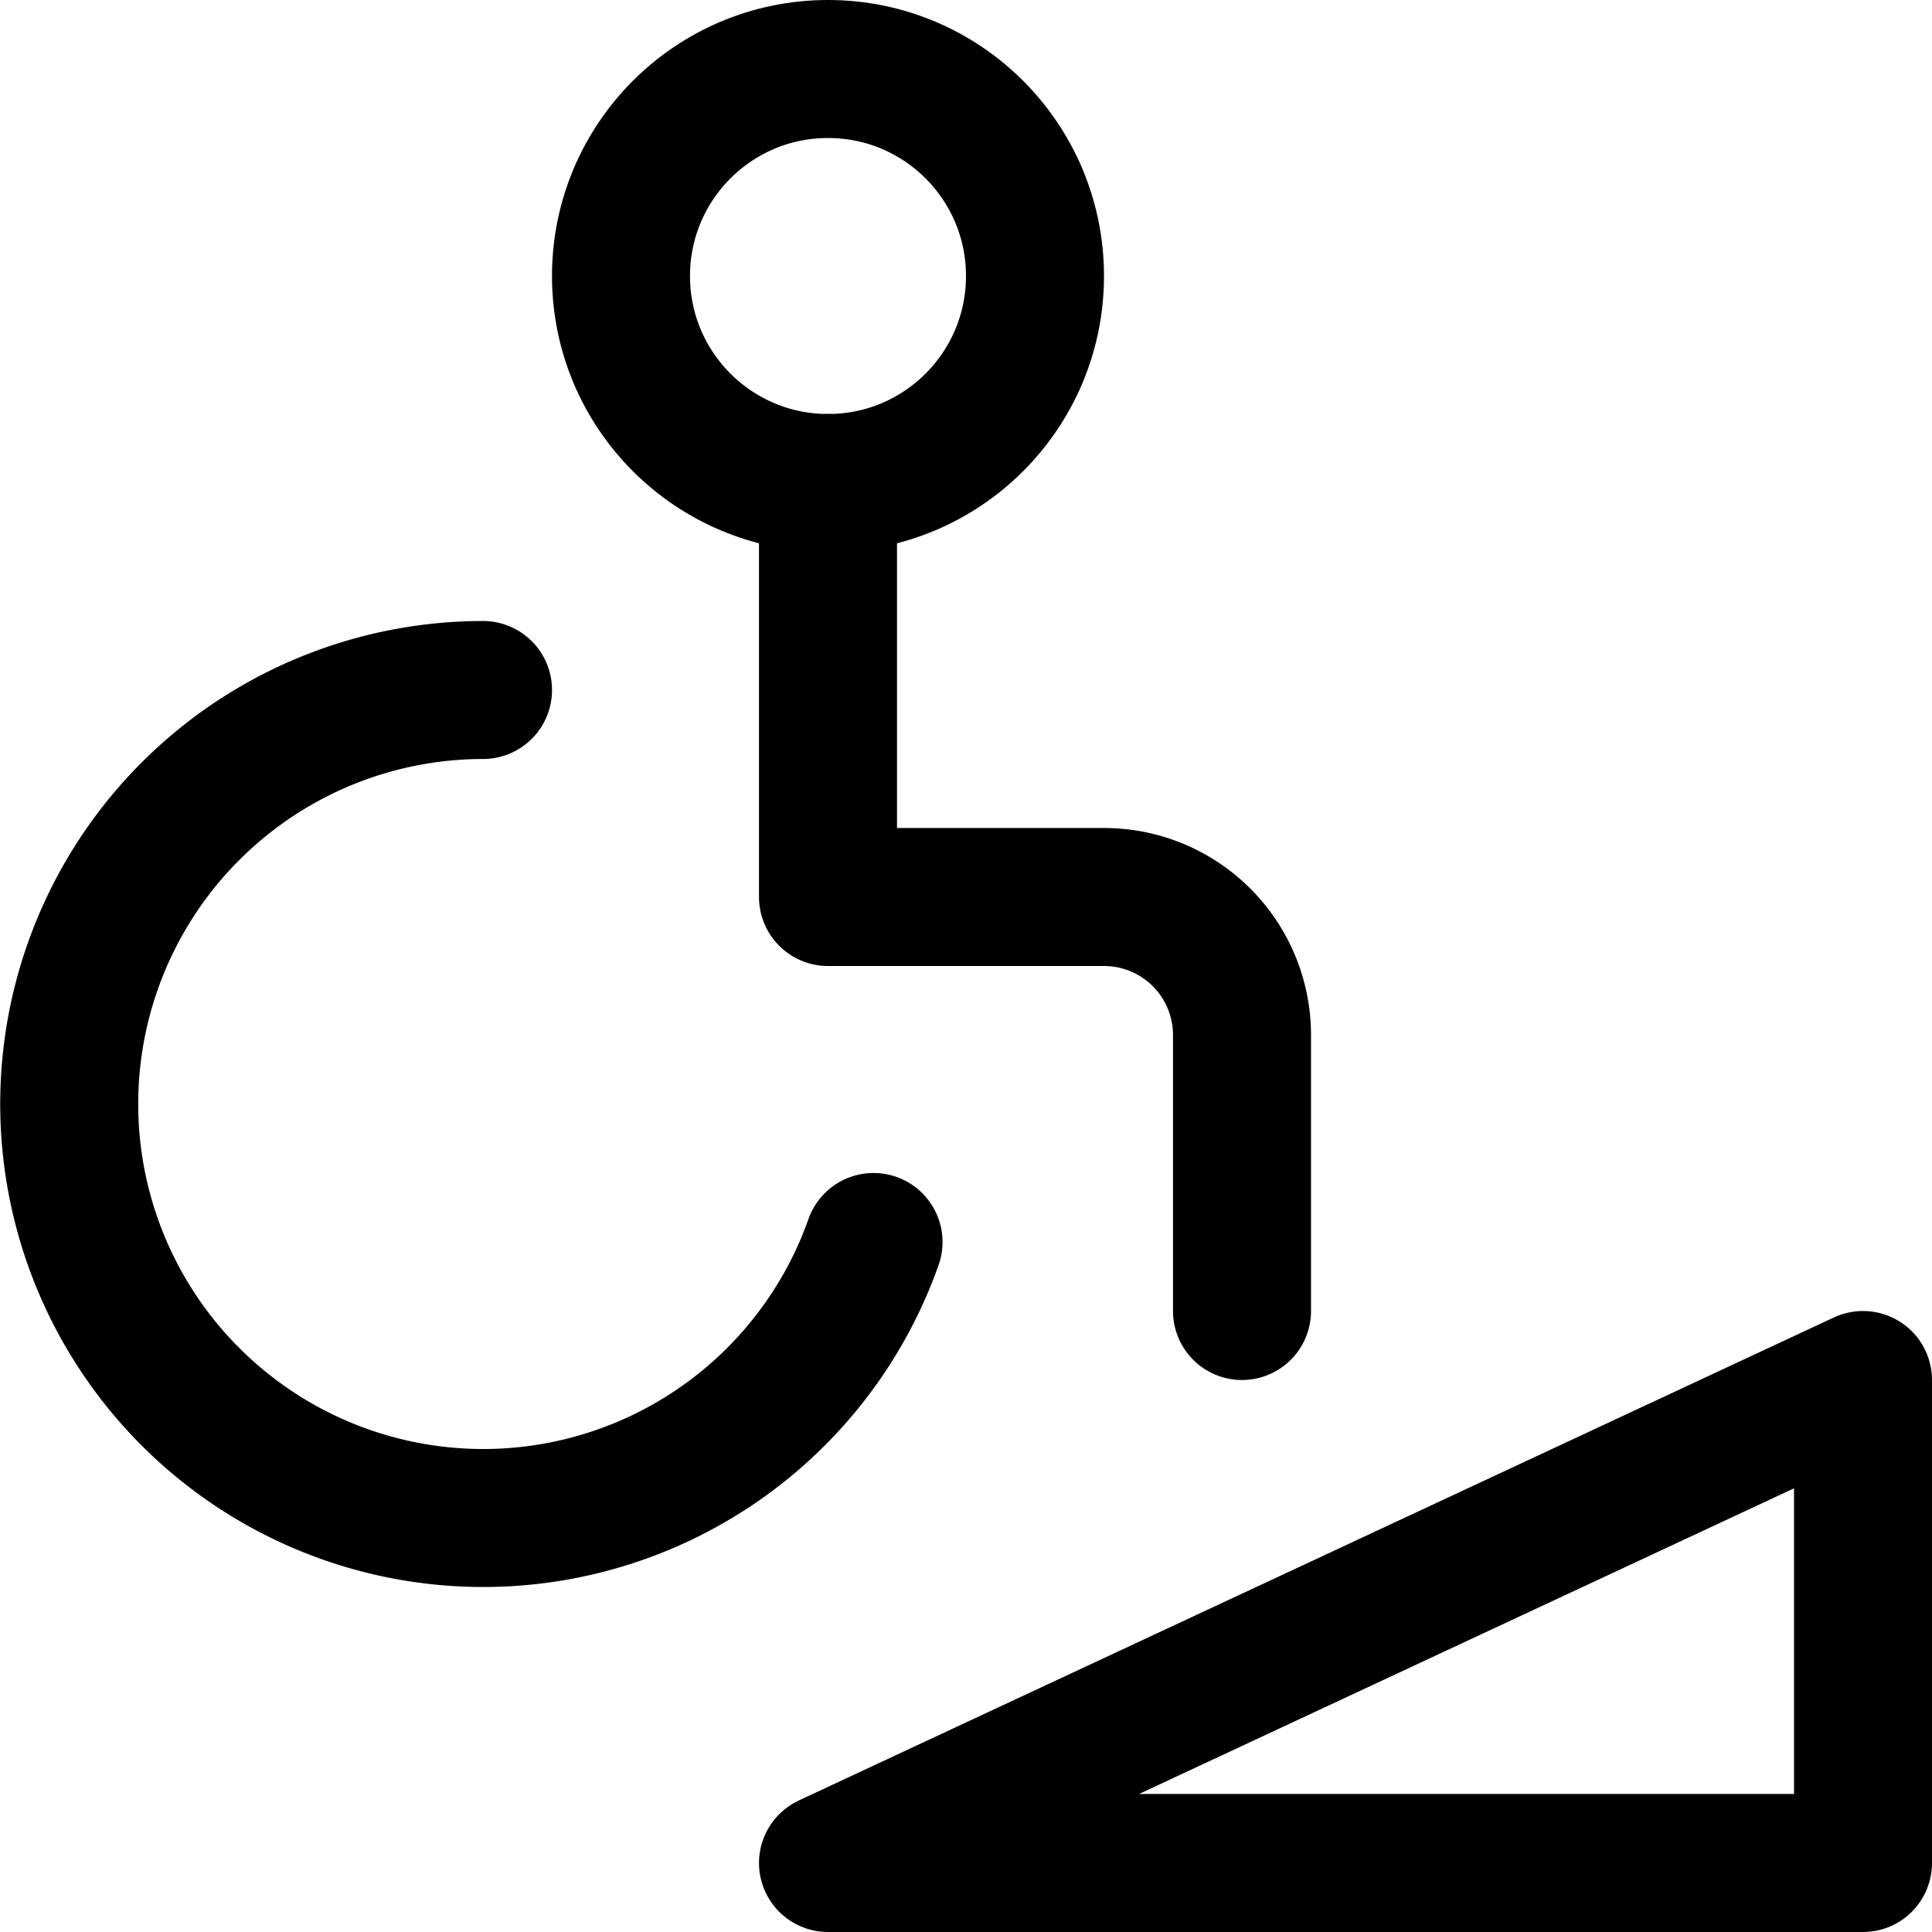
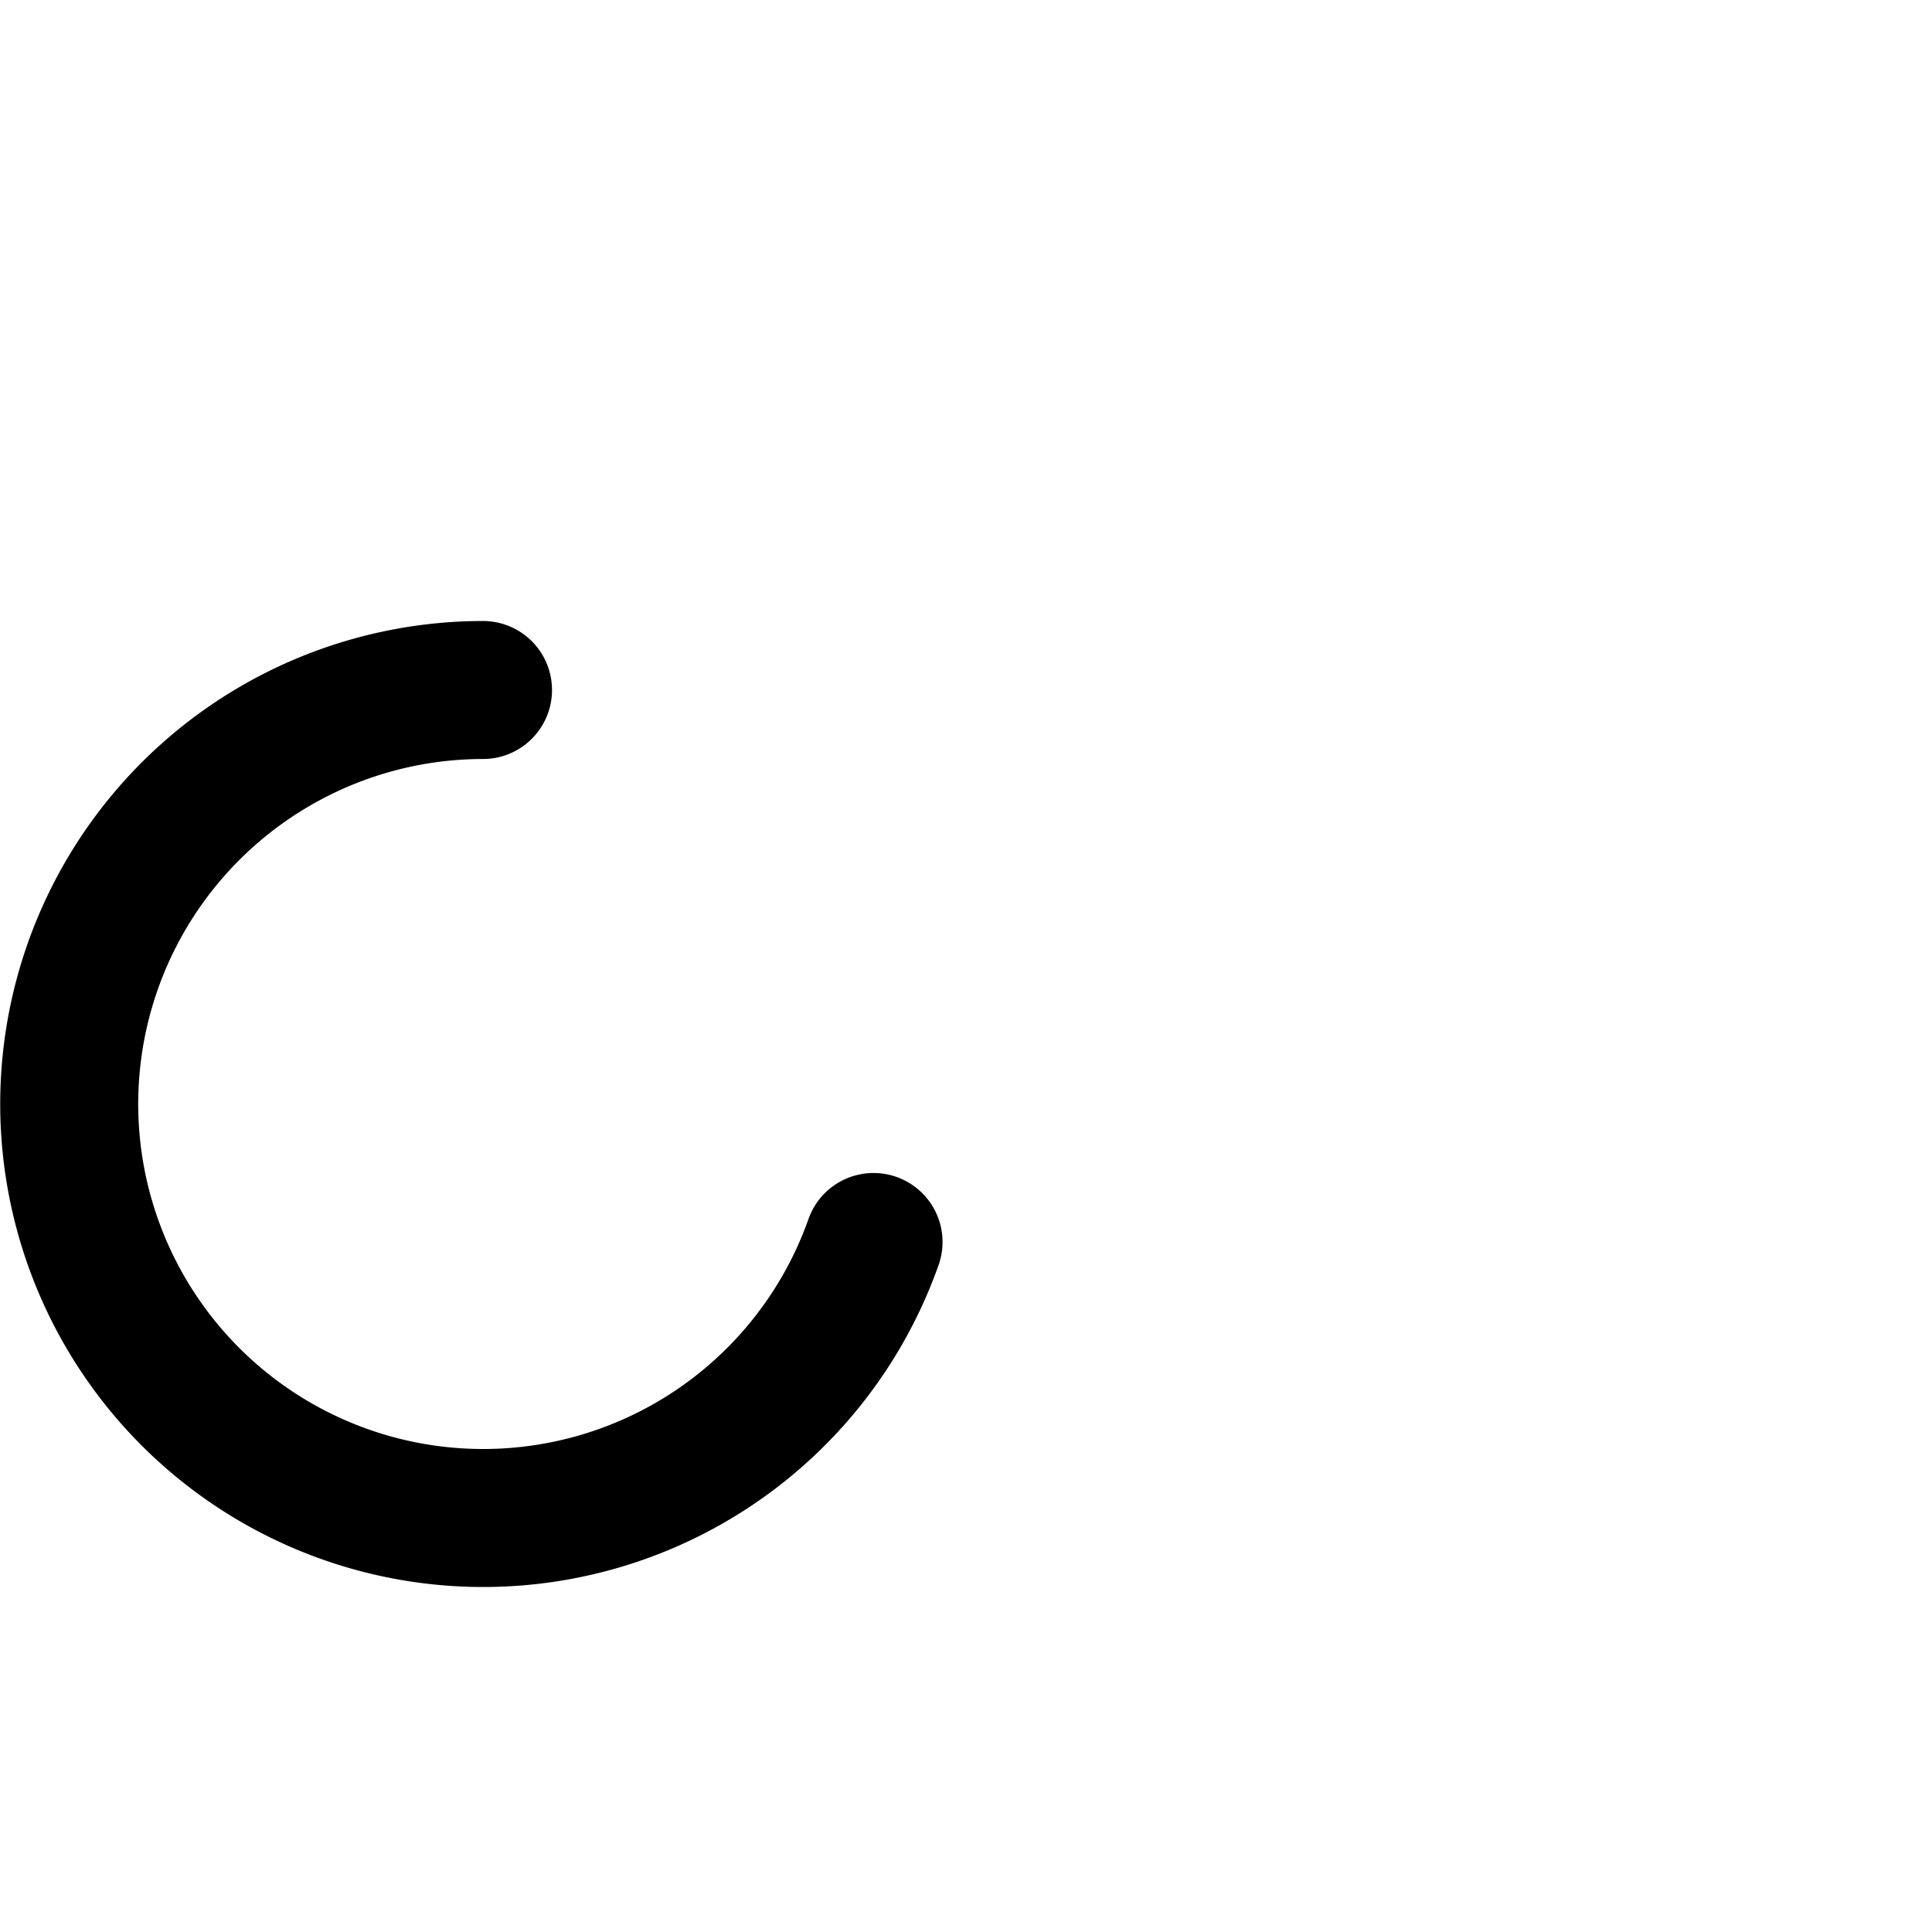
<svg xmlns="http://www.w3.org/2000/svg" viewBox="0 0 14 14">
  <g transform="matrix(1,0,0,1,0,0)">
    <g>
-       <circle cx="6" cy="2" r="1.5" style="fill: none;stroke: #000000;stroke-linecap: round;stroke-linejoin: round" />
-       <path d="M6,3.5v3H8a1,1,0,0,1,1,1v2" style="fill: none;stroke: #000000;stroke-linecap: round;stroke-linejoin: round" />
      <path d="M3.5,5A3,3,0,1,0,6.33,9" style="fill: none;stroke: #000000;stroke-linecap: round;stroke-linejoin: round" />
-       <polygon points="6 13.5 13.5 10 13.5 13.5 6 13.5" style="fill: none;stroke: #000000;stroke-linecap: round;stroke-linejoin: round" />
    </g>
  </g>
</svg>